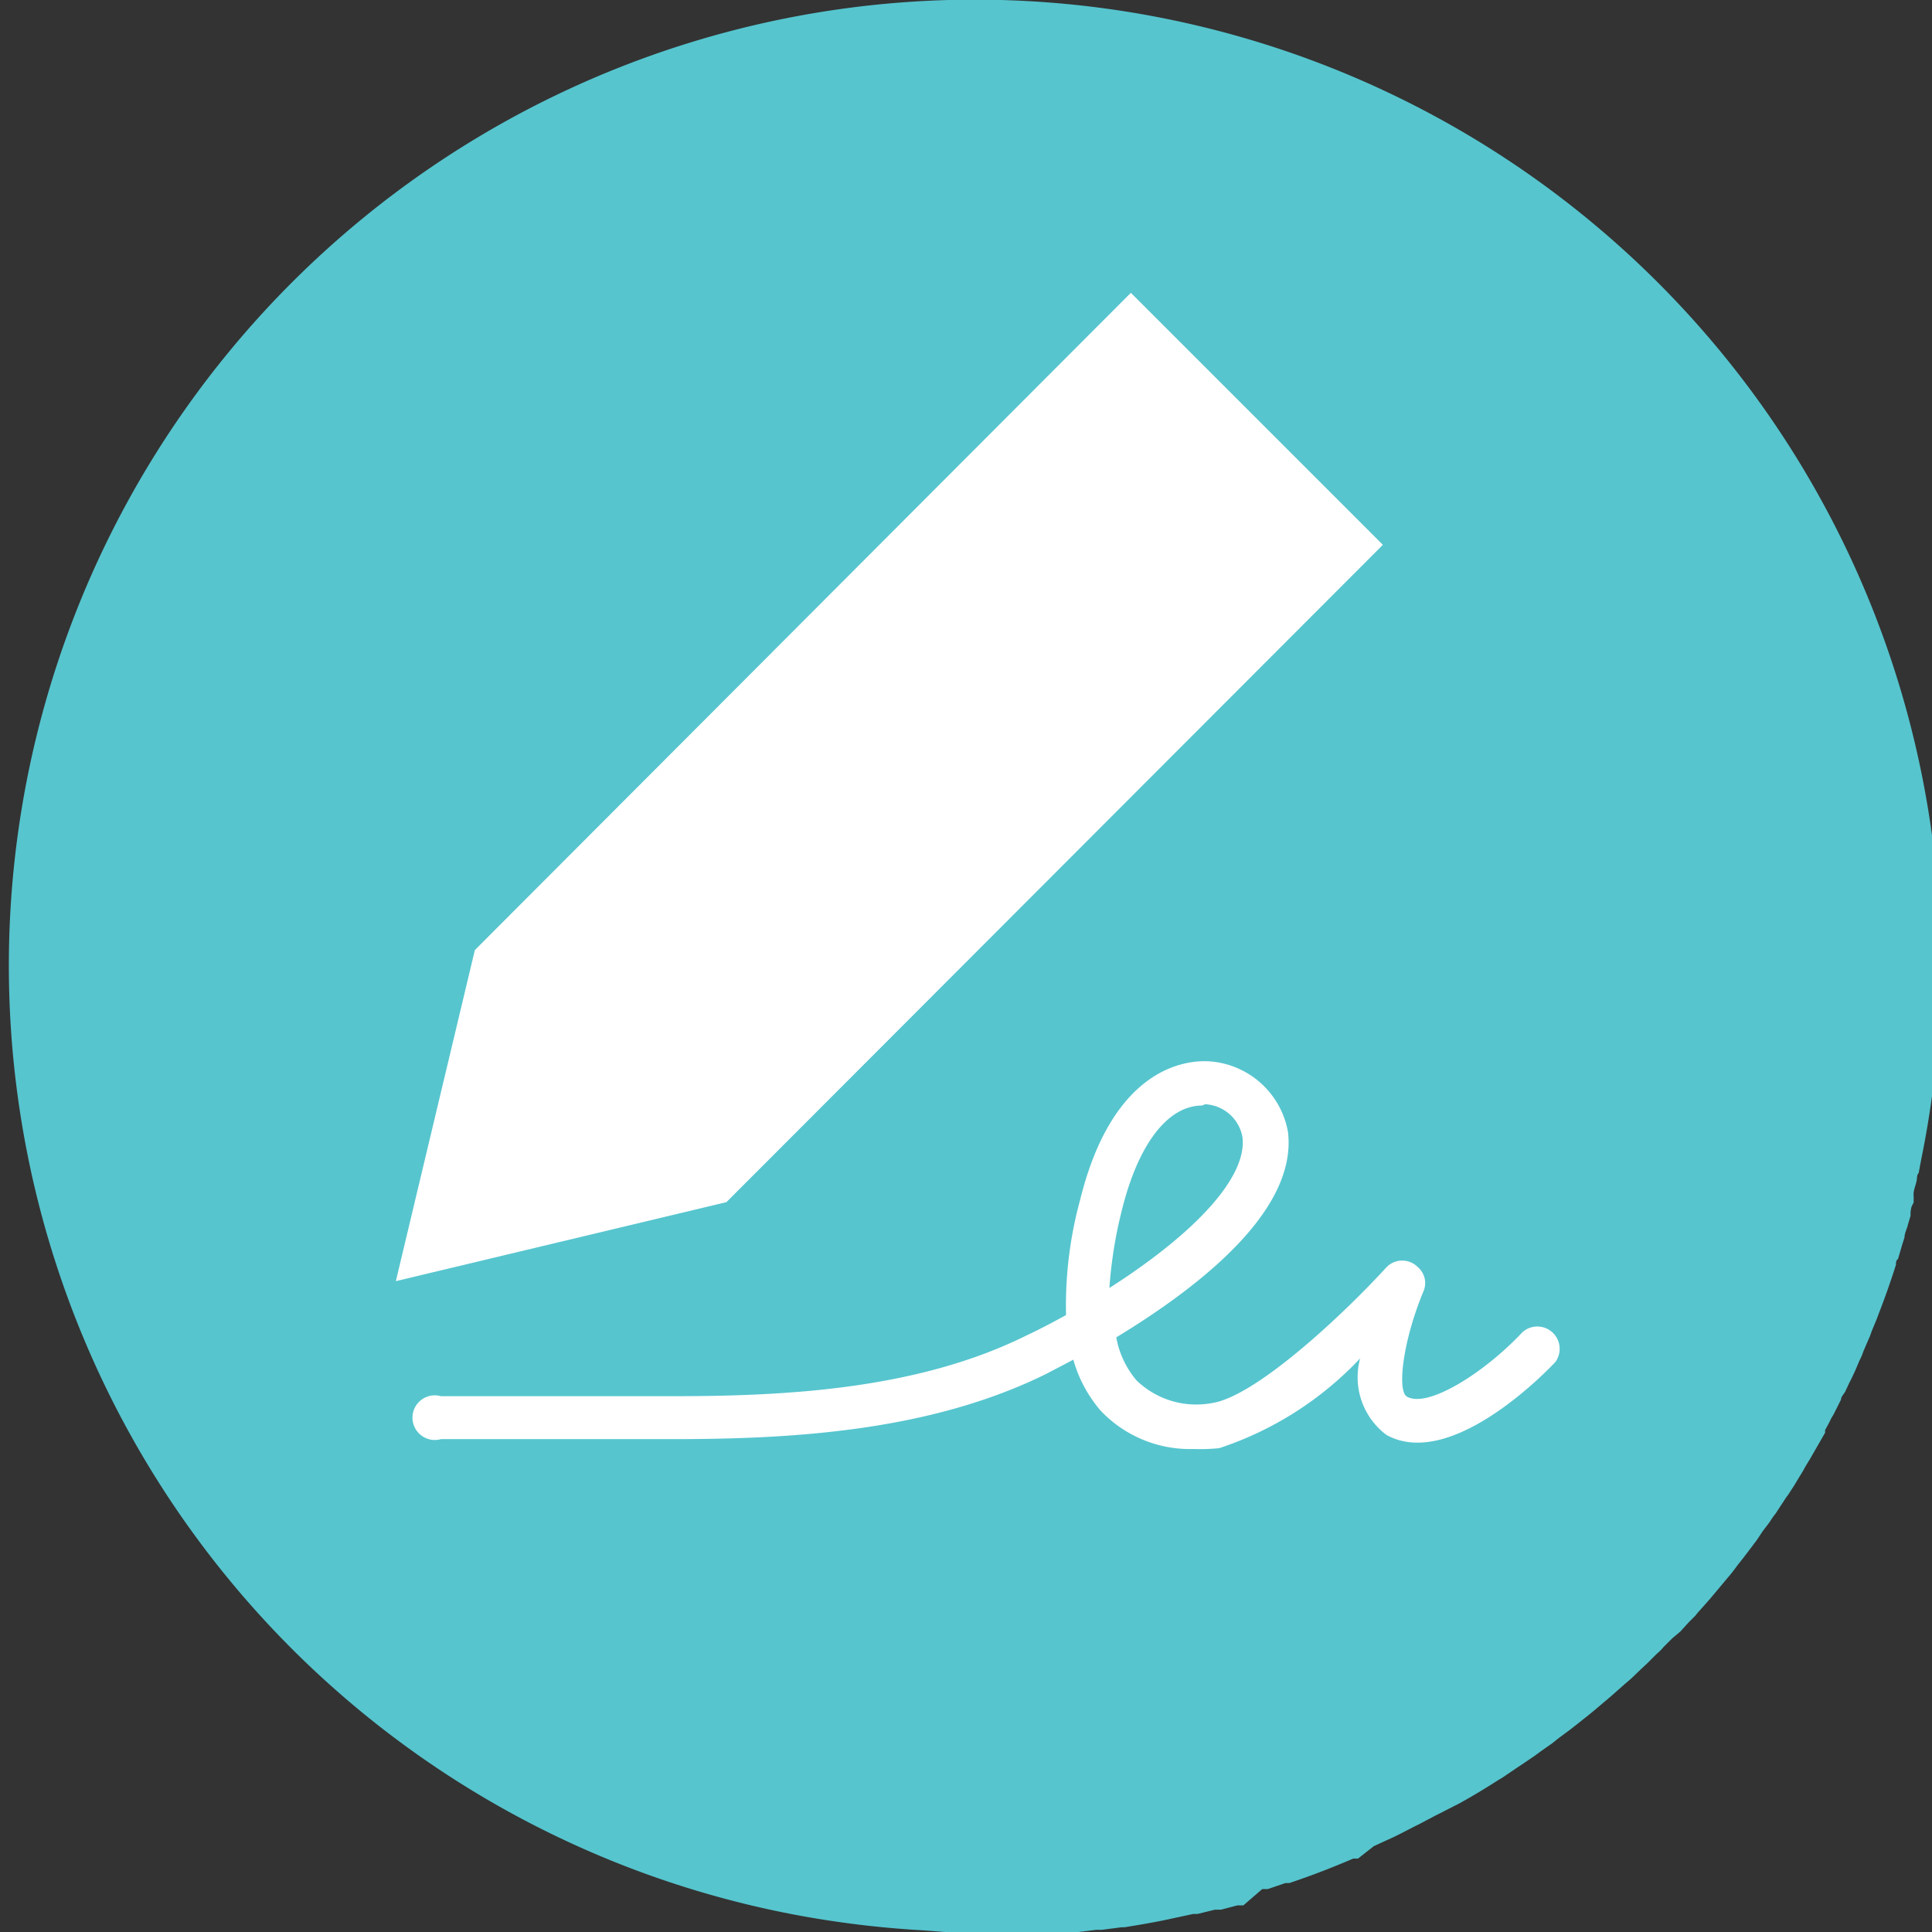
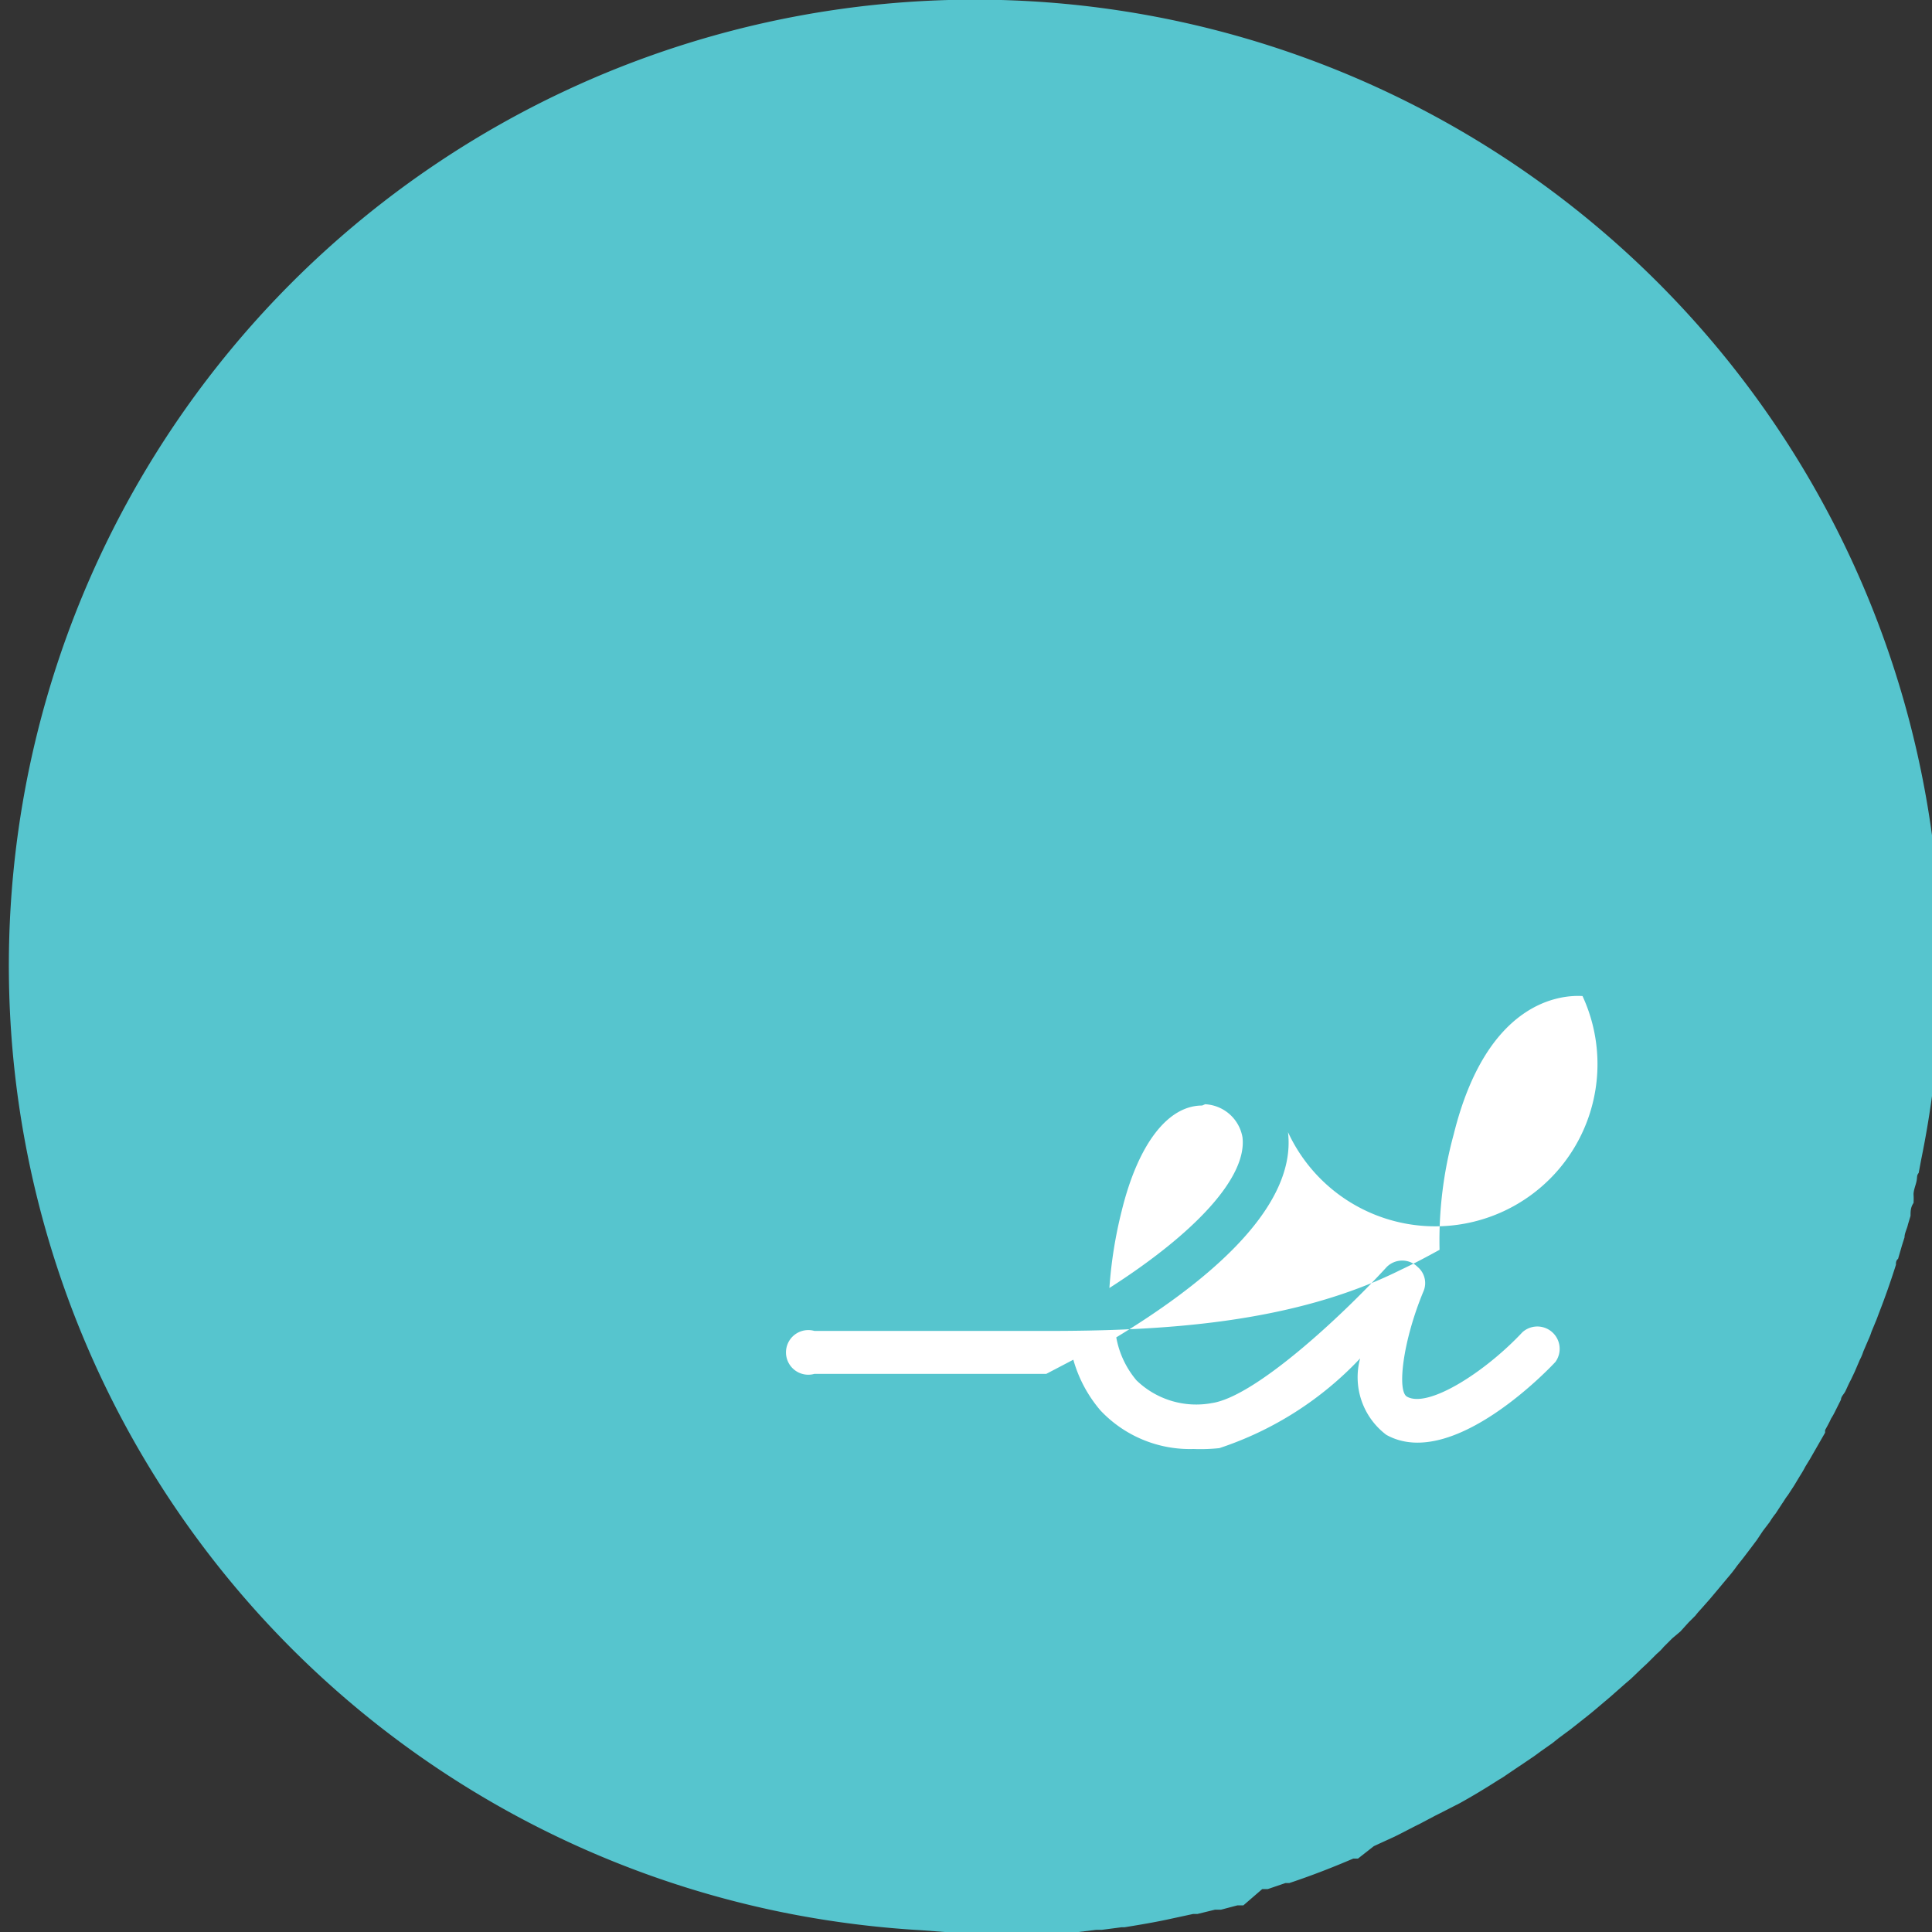
<svg xmlns="http://www.w3.org/2000/svg" id="Layer_1" data-name="Layer 1" viewBox="0 0 45 45">
  <rect x="0" y="0" width="45" height="45" fill="#333333" stroke="none" />
  <defs>
    <style>.cls-1{fill:#56c5ce;}.cls-2{fill:#fff;}</style>
  </defs>
  <g id="Group_113" data-name="Group 113">
    <path id="Path_74" data-name="Path 74" class="cls-1" d="M39.14,38l.19-.21.16-.16c.06-.08.13-.15.19-.22l.15-.17.21-.25.2-.24a3.42,3.42,0,0,0,.22-.28l.15-.19.16-.21.15-.2.14-.21.16-.21a1.73,1.73,0,0,1,.14-.2l.15-.23c.05-.07.08-.13.13-.19l.15-.23.12-.2c.05-.08.1-.16.14-.24l.11-.18.35-.61,0-.06c.05-.09.1-.18.14-.27a1.62,1.62,0,0,0,.1-.18l.13-.26c0-.07.07-.13.1-.19s.08-.18.13-.27l.09-.19.12-.28a1.08,1.08,0,0,0,.08-.19l.12-.28a1.34,1.34,0,0,0,.07-.18l.12-.29.06-.16q.21-.54.39-1.11c0-.05,0-.1.05-.14l.09-.31.06-.19c0-.1.06-.2.08-.3l.06-.2c0-.1,0-.2.07-.3a1.46,1.46,0,0,0,0-.2c0-.1.05-.21.07-.31s0-.13.05-.19l.06-.32v0h0A22.5,22.5,0,1,0,18.37,44.57a23,23,0,0,0,3.11.39h0L22,45h1.38l.49,0H24l.42,0h.15l.4,0h.15l.41-.05.13,0,.46-.06h.07c.37-.06.73-.12,1.09-.2h0l.51-.11.1,0,.41-.1.14,0,.38-.1.14,0L29.4,44l.13,0,.41-.14.09,0c.51-.17,1-.36,1.49-.57l.11,0L32,43l.13-.06.35-.16.14-.07.33-.17.14-.07.34-.18.12-.06L34,42l0,0q.45-.25.9-.54L35,41.4l.31-.21.15-.1.28-.19.15-.11.27-.19.15-.12.27-.2.14-.11.29-.23.11-.09.39-.33,0,0,.34-.3.14-.12.24-.23.15-.14.21-.21a1.21,1.21,0,0,0,.16-.16l.2-.2Z" />
-     <path id="Path_75" data-name="Path 75" class="cls-2" d="M27.8,33.75a2.86,2.86,0,0,1-2.17-.9A3.11,3.11,0,0,1,25,31.67l-.63.33c-2.71,1.34-5.92,1.52-8.7,1.52h-5.4a.52.52,0,1,1,0-1h5.4c2.66,0,5.72-.16,8.25-1.42.32-.15.62-.31.91-.47a9.36,9.36,0,0,1,.33-2.69c.77-3.11,2.49-3.25,3-3.22A2,2,0,0,1,30,26.37c.22,1.86-2.14,3.65-4,4.78a2.14,2.14,0,0,0,.47,1,2,2,0,0,0,1.76.53c1-.15,3-2,4.07-3.17a.51.51,0,0,1,.72,0,.49.49,0,0,1,.13.58c-.48,1.16-.61,2.31-.38,2.44.49.28,1.82-.57,2.69-1.5a.52.52,0,0,1,.77.69h0c-.09.1-2.4,2.56-3.94,1.7a1.68,1.68,0,0,1-.61-1.78,7.9,7.9,0,0,1-3.28,2.09A4.21,4.21,0,0,1,27.8,33.75Zm.2-8c-.8,0-1.49.9-1.87,2.44A10.23,10.23,0,0,0,25.84,30c2-1.28,3.21-2.58,3.1-3.51a.93.93,0,0,0-.87-.77Z" />
-     <path id="Path_76" data-name="Path 76" class="cls-2" d="M16.92,28l-7.7,1.84,1.84-7.71L26.34,6.82l5.87,5.87Z" />
+     <path id="Path_75" data-name="Path 75" class="cls-2" d="M27.8,33.75a2.86,2.86,0,0,1-2.17-.9A3.11,3.11,0,0,1,25,31.67l-.63.33h-5.4a.52.52,0,1,1,0-1h5.4c2.66,0,5.72-.16,8.25-1.42.32-.15.62-.31.91-.47a9.36,9.36,0,0,1,.33-2.69c.77-3.11,2.49-3.25,3-3.22A2,2,0,0,1,30,26.37c.22,1.86-2.14,3.65-4,4.78a2.14,2.14,0,0,0,.47,1,2,2,0,0,0,1.76.53c1-.15,3-2,4.07-3.17a.51.51,0,0,1,.72,0,.49.49,0,0,1,.13.58c-.48,1.16-.61,2.31-.38,2.44.49.28,1.82-.57,2.69-1.5a.52.52,0,0,1,.77.69h0c-.09.1-2.4,2.56-3.94,1.7a1.68,1.68,0,0,1-.61-1.78,7.9,7.9,0,0,1-3.28,2.09A4.21,4.21,0,0,1,27.8,33.75Zm.2-8c-.8,0-1.49.9-1.87,2.44A10.23,10.23,0,0,0,25.84,30c2-1.28,3.21-2.58,3.1-3.51a.93.93,0,0,0-.87-.77Z" />
  </g>
</svg>